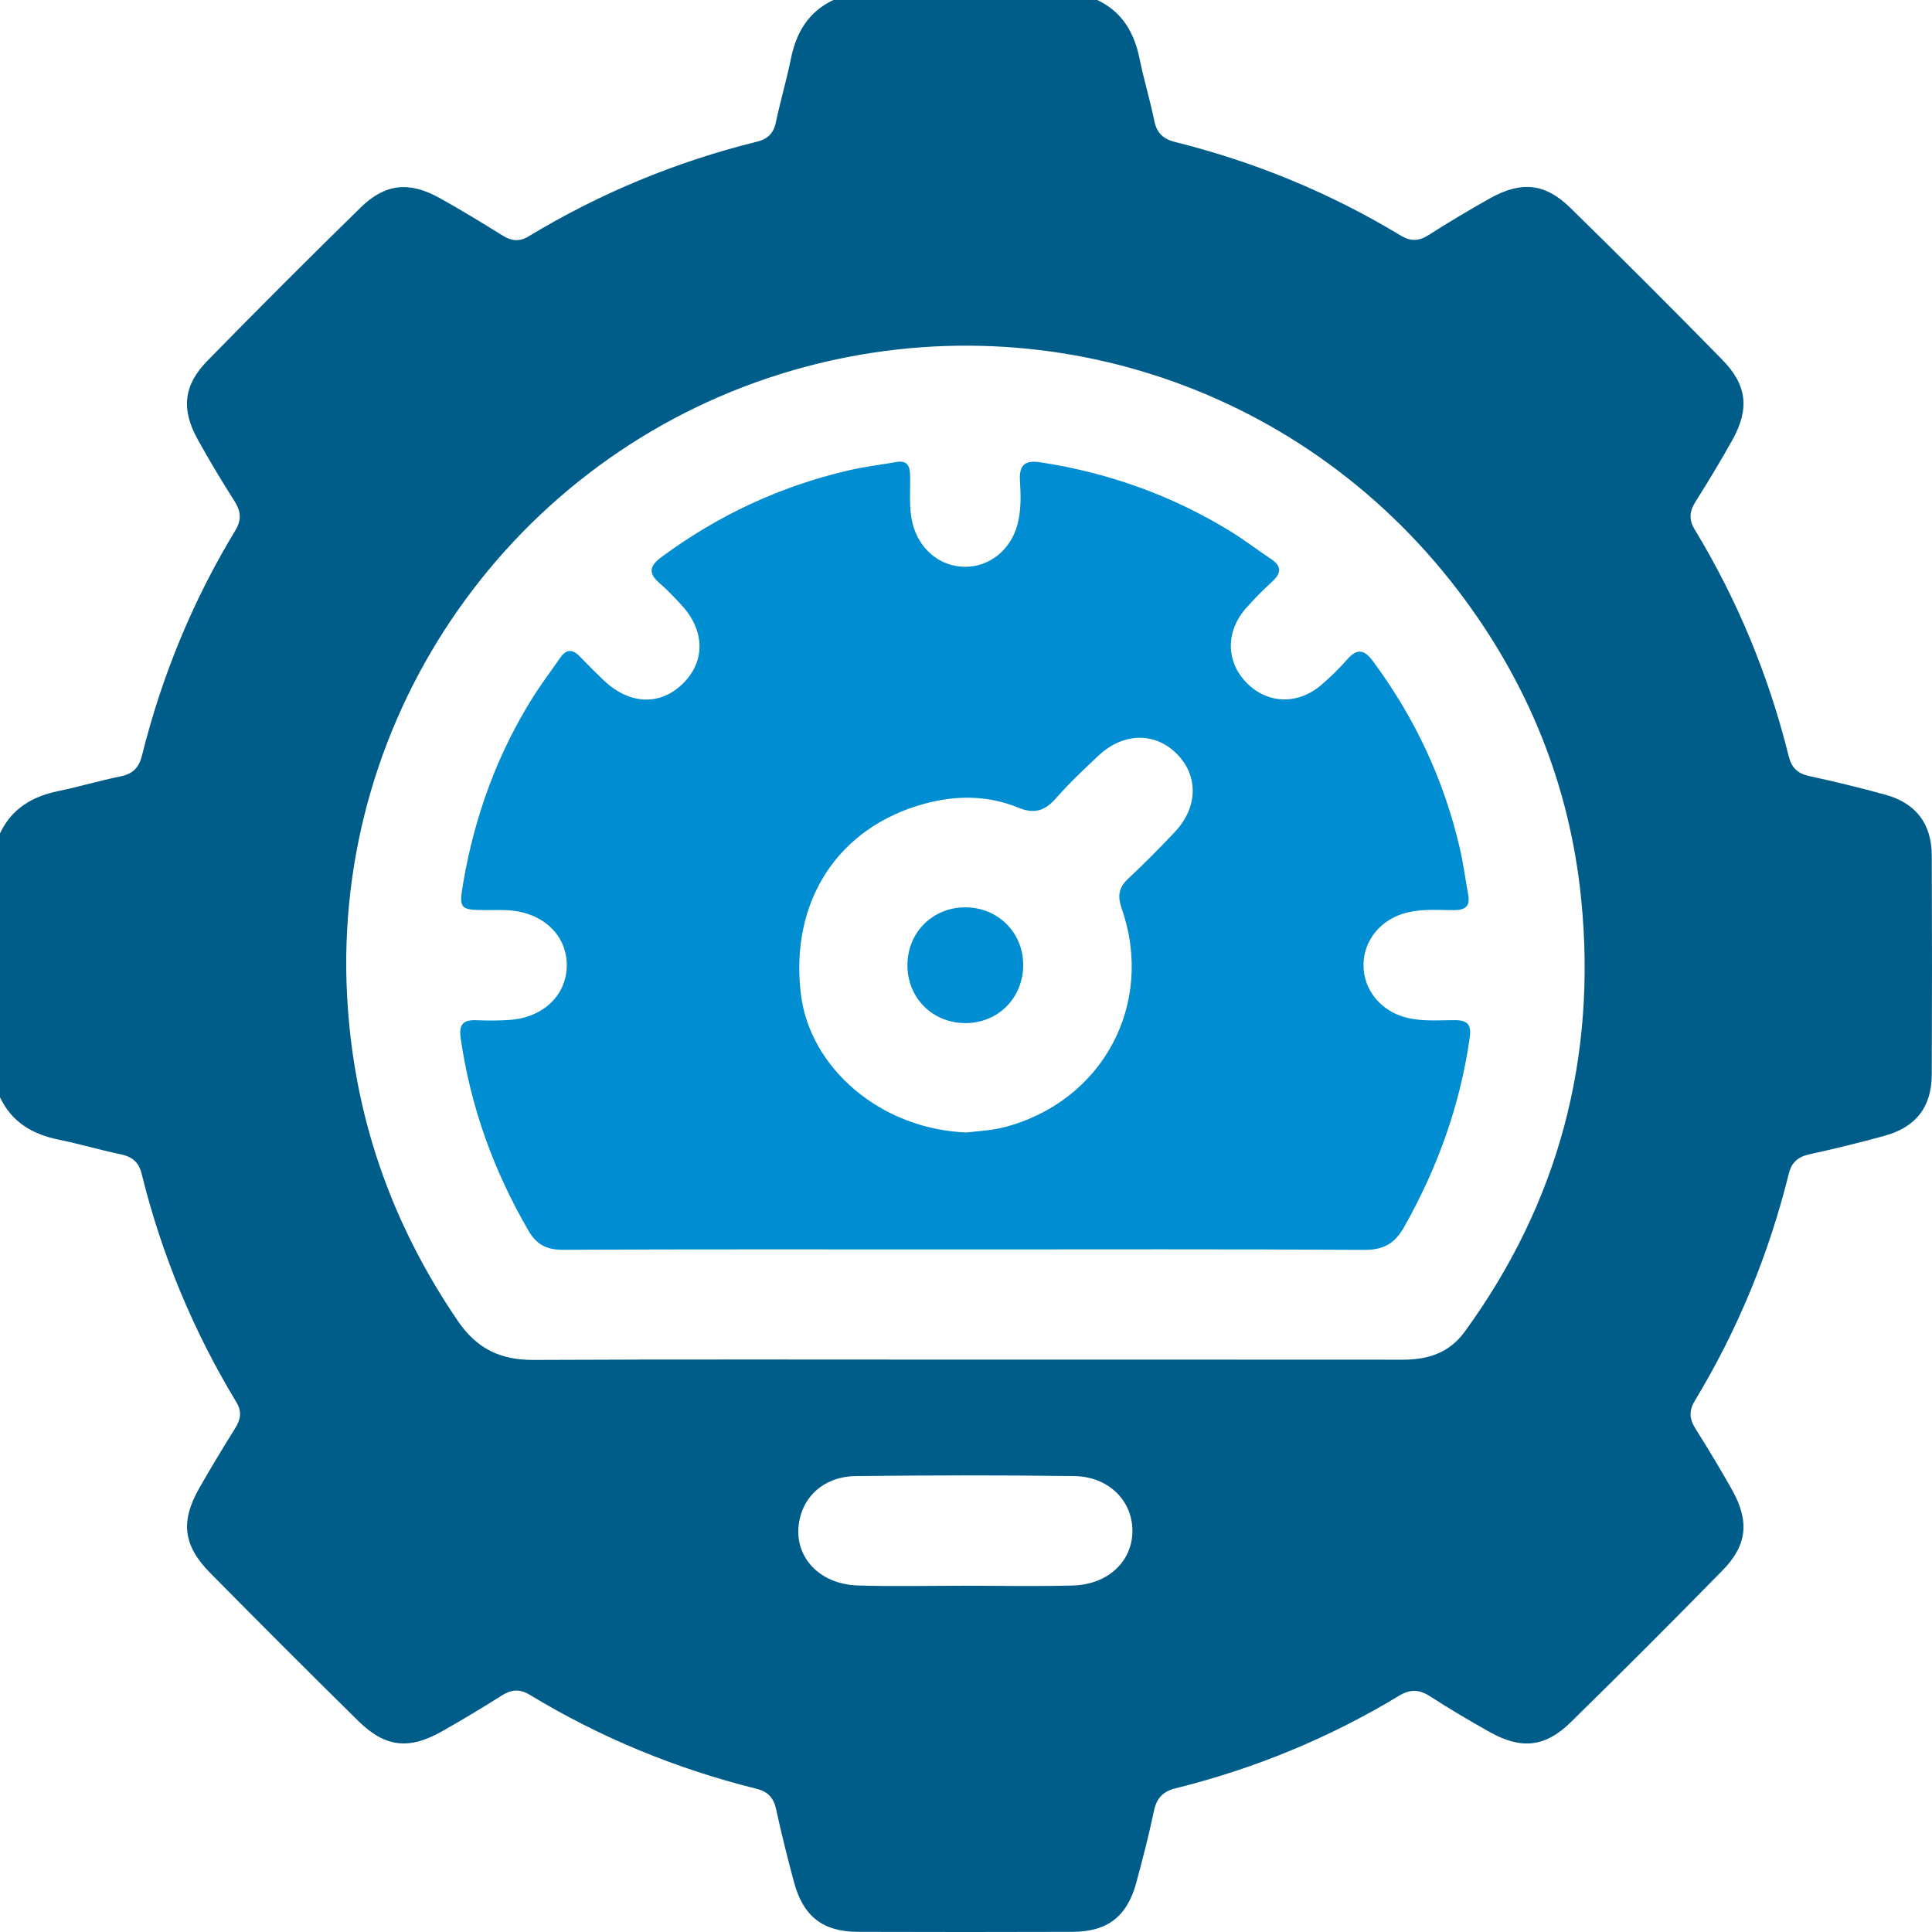
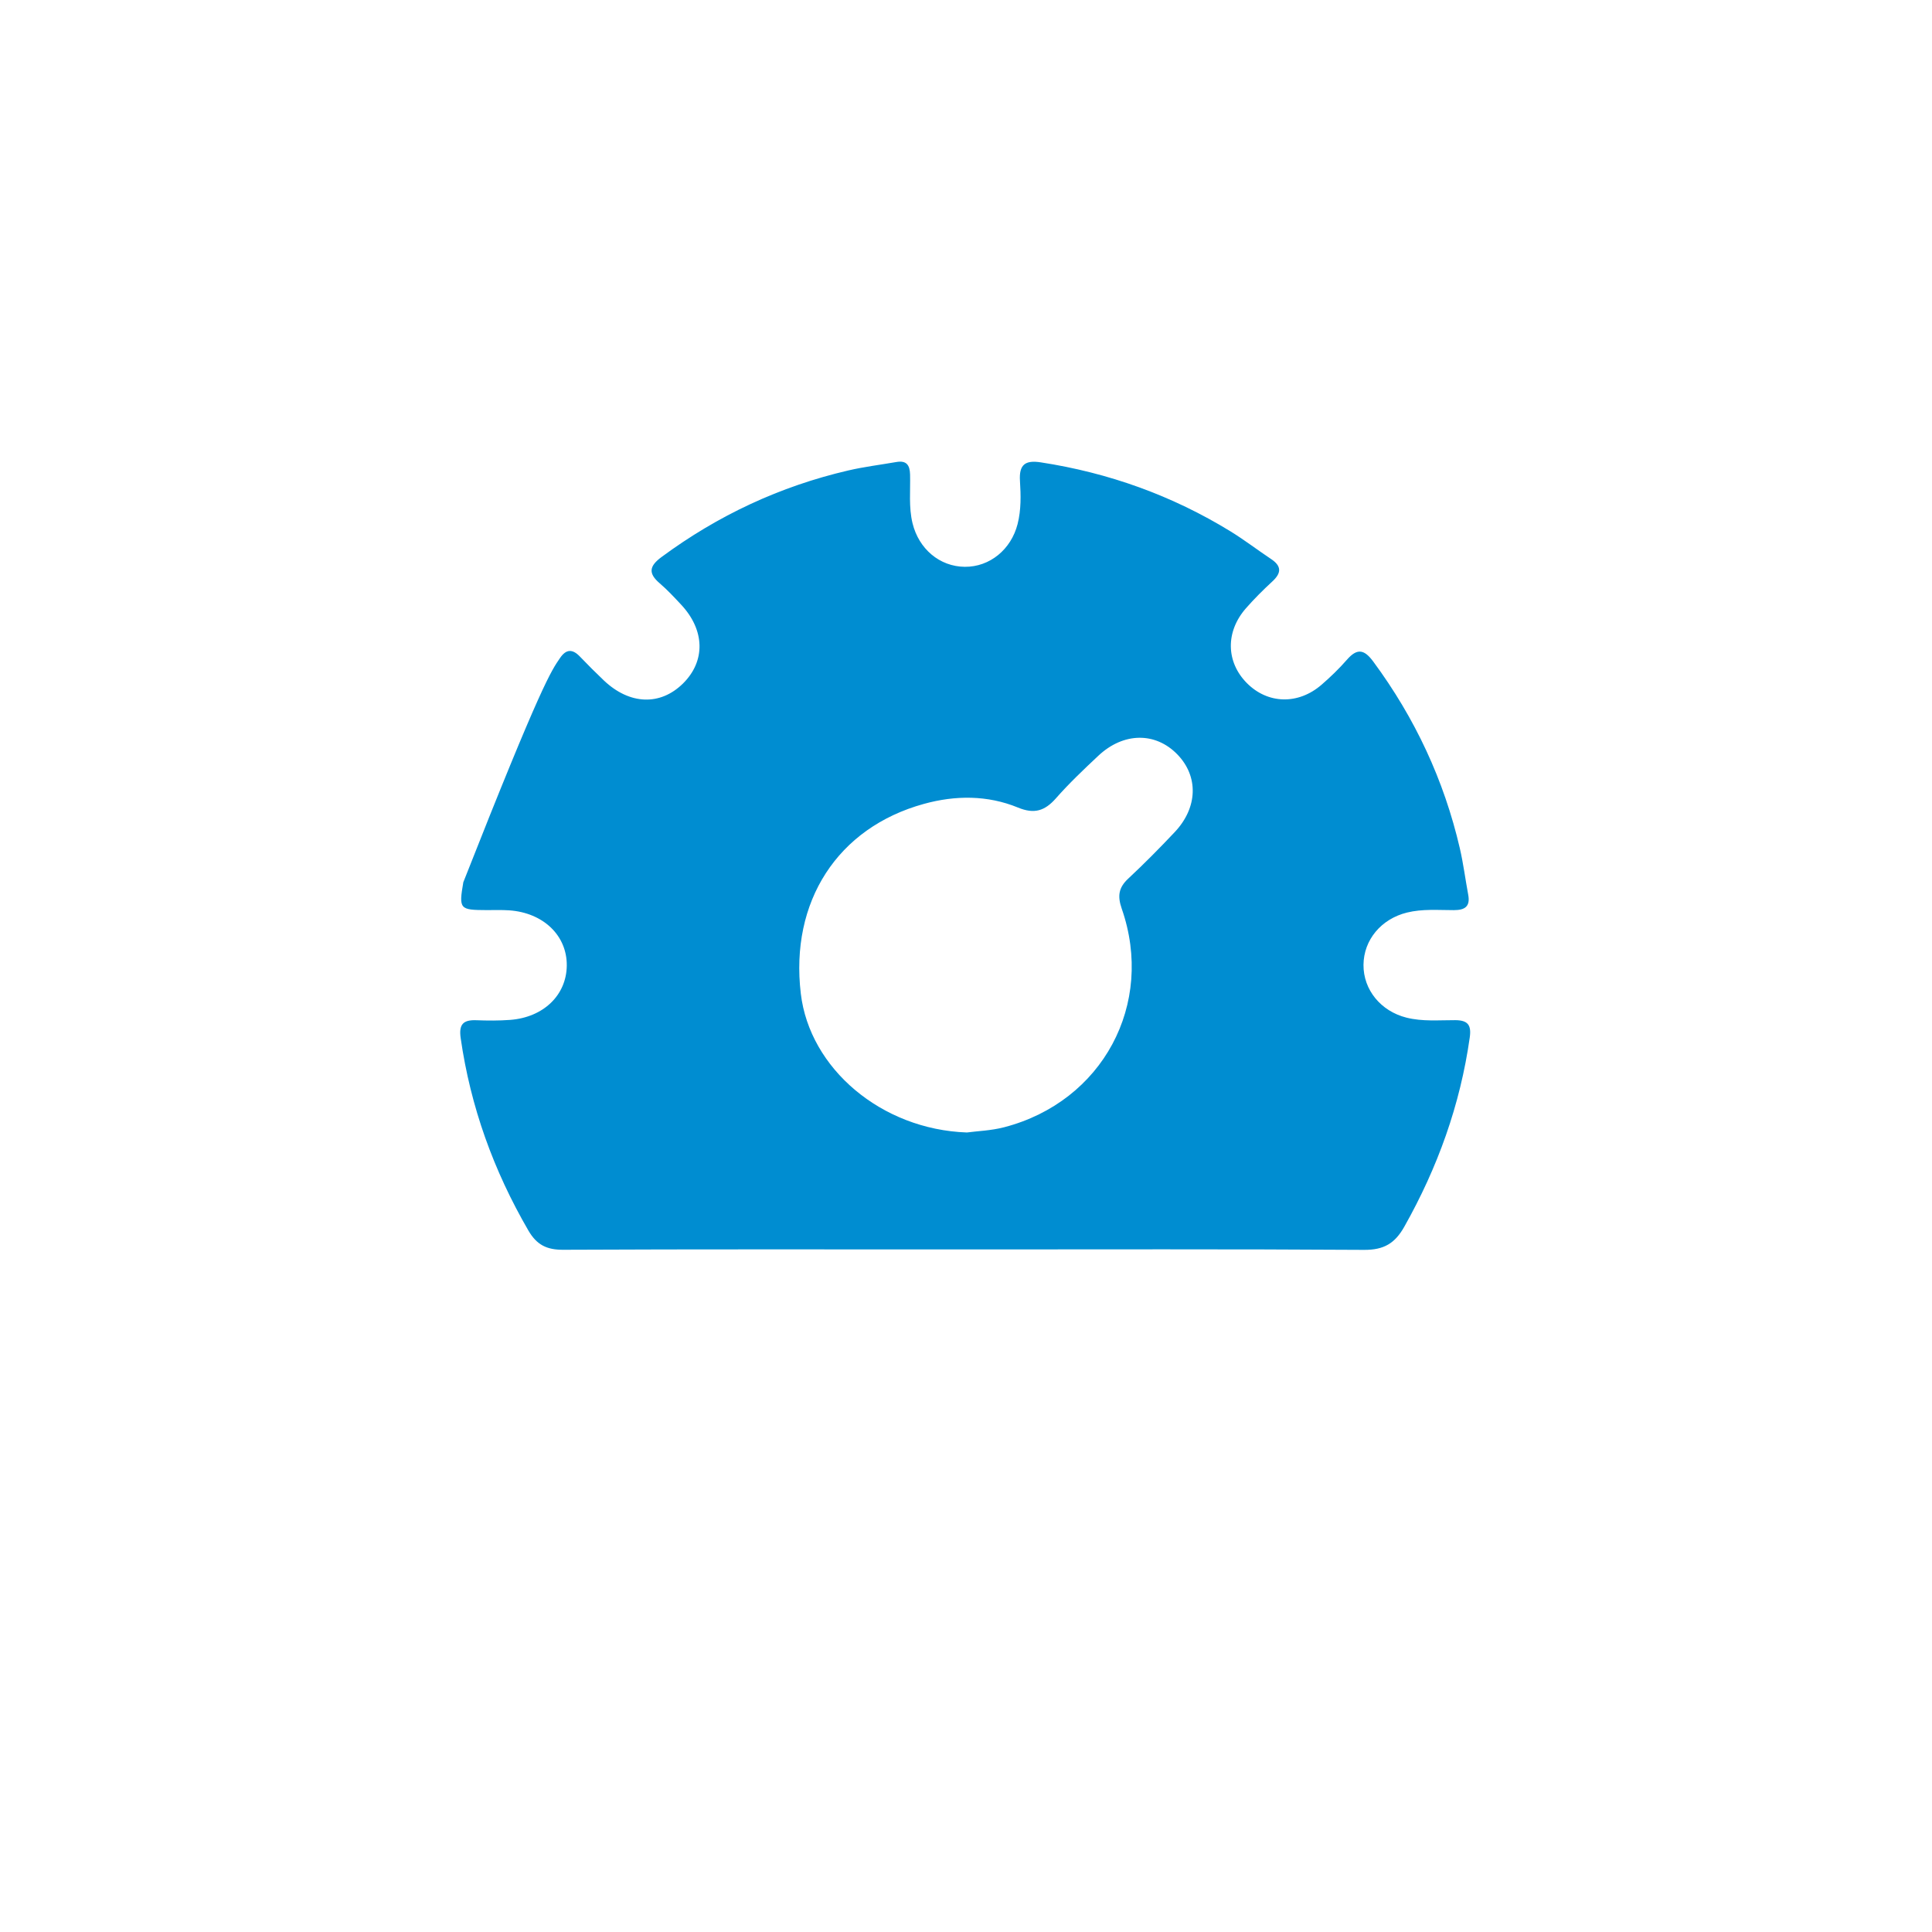
<svg xmlns="http://www.w3.org/2000/svg" width="58" height="58" viewBox="0 0 58 58" fill="none">
-   <path d="M25.017 0C27.658 0 30.299 0 32.94 0C33.687 0.353 34.05 0.975 34.21 1.761C34.339 2.389 34.526 3.004 34.654 3.631C34.727 3.999 34.929 4.176 35.277 4.263C37.673 4.86 39.931 5.79 42.044 7.068C42.339 7.247 42.587 7.247 42.879 7.061C43.484 6.677 44.099 6.308 44.723 5.958C45.664 5.429 46.383 5.495 47.141 6.238C48.678 7.742 50.198 9.263 51.703 10.798C52.452 11.562 52.526 12.278 52.004 13.214C51.655 13.839 51.284 14.454 50.902 15.059C50.721 15.346 50.693 15.594 50.875 15.894C52.165 18.022 53.102 20.297 53.701 22.713C53.782 23.041 53.964 23.221 54.305 23.296C55.077 23.464 55.848 23.649 56.611 23.861C57.526 24.118 57.99 24.736 57.993 25.689C58.002 27.876 58.002 30.065 57.993 32.254C57.989 33.235 57.52 33.84 56.564 34.101C55.819 34.305 55.069 34.489 54.313 34.655C53.974 34.729 53.783 34.9 53.702 35.231C53.104 37.646 52.168 39.922 50.88 42.051C50.7 42.349 50.714 42.595 50.897 42.886C51.279 43.491 51.649 44.106 52 44.731C52.524 45.669 52.455 46.389 51.709 47.148C50.203 48.684 48.684 50.205 47.147 51.71C46.387 52.456 45.667 52.524 44.73 52.001C44.122 51.661 43.519 51.305 42.934 50.926C42.608 50.715 42.337 50.704 42 50.908C39.904 52.177 37.66 53.098 35.285 53.688C34.906 53.782 34.72 53.989 34.641 54.37C34.491 55.089 34.305 55.802 34.115 56.51C33.84 57.532 33.249 57.992 32.198 57.995C30.048 58.002 27.897 58.002 25.747 57.995C24.702 57.992 24.111 57.528 23.836 56.501C23.64 55.772 23.457 55.04 23.297 54.305C23.223 53.963 23.042 53.782 22.715 53.701C20.3 53.102 18.024 52.165 15.896 50.875C15.595 50.694 15.347 50.721 15.061 50.902C14.471 51.275 13.873 51.635 13.265 51.978C12.279 52.537 11.562 52.458 10.757 51.665C9.264 50.196 7.786 48.715 6.314 47.225C5.496 46.396 5.411 45.677 5.984 44.672C6.33 44.065 6.691 43.468 7.06 42.877C7.226 42.612 7.268 42.378 7.095 42.093C5.798 39.948 4.848 37.658 4.249 35.224C4.166 34.89 3.966 34.726 3.631 34.655C3.004 34.525 2.387 34.34 1.761 34.213C0.975 34.053 0.353 33.688 0 32.941C0 30.3 0 27.659 0 25.018C0.353 24.271 0.974 23.907 1.758 23.747C2.384 23.617 3 23.432 3.626 23.306C3.992 23.232 4.175 23.035 4.261 22.686C4.857 20.293 5.785 18.035 7.064 15.925C7.258 15.605 7.233 15.347 7.038 15.042C6.654 14.438 6.284 13.823 5.938 13.198C5.434 12.288 5.505 11.568 6.228 10.829C7.743 9.28 9.275 7.747 10.825 6.232C11.563 5.509 12.284 5.438 13.194 5.943C13.836 6.298 14.464 6.683 15.088 7.071C15.357 7.238 15.592 7.264 15.872 7.094C18.015 5.798 20.305 4.851 22.737 4.25C23.041 4.175 23.221 4.005 23.289 3.684C23.426 3.041 23.612 2.406 23.744 1.761C23.904 0.972 24.272 0.354 25.017 0ZM28.977 40.817C33.354 40.817 37.73 40.816 42.108 40.819C42.864 40.82 43.504 40.623 43.977 39.972C46.797 36.094 47.94 31.747 47.47 27.006C47.13 23.576 45.867 20.473 43.766 17.72C38.946 11.405 30.86 8.915 23.442 11.225C15.419 13.723 9.977 21.383 10.419 29.881C10.607 33.466 11.729 36.695 13.742 39.652C14.315 40.494 15.024 40.83 16.019 40.826C20.337 40.805 24.658 40.817 28.977 40.817ZM28.989 47.605C30.063 47.605 31.138 47.628 32.211 47.598C33.273 47.568 34.004 46.862 33.996 45.942C33.987 45.039 33.276 44.327 32.244 44.313C30.059 44.283 27.872 44.288 25.687 44.313C24.852 44.323 24.247 44.797 24.044 45.464C23.707 46.577 24.482 47.562 25.768 47.598C26.841 47.629 27.916 47.605 28.989 47.605Z" fill="#005D89" />
-   <path d="M28.959 37.509C24.943 37.509 20.925 37.5 16.909 37.519C16.414 37.522 16.114 37.373 15.863 36.942C14.818 35.143 14.126 33.228 13.83 31.166C13.77 30.751 13.905 30.614 14.298 30.628C14.636 30.641 14.978 30.643 15.316 30.618C16.318 30.541 17.005 29.874 17.015 28.989C17.025 28.089 16.315 27.401 15.287 27.329C15.062 27.314 14.835 27.322 14.608 27.322C13.8 27.319 13.77 27.295 13.909 26.486C14.252 24.494 14.931 22.627 16.01 20.913C16.261 20.515 16.549 20.139 16.815 19.75C17 19.481 17.19 19.48 17.411 19.712C17.645 19.957 17.886 20.197 18.132 20.431C18.904 21.16 19.821 21.192 20.503 20.52C21.184 19.848 21.165 18.918 20.447 18.151C20.242 17.932 20.035 17.708 19.806 17.512C19.454 17.212 19.49 16.995 19.86 16.722C21.553 15.472 23.417 14.6 25.464 14.124C25.941 14.013 26.428 13.954 26.91 13.87C27.209 13.818 27.314 13.958 27.321 14.244C27.334 14.733 27.277 15.224 27.395 15.709C27.584 16.48 28.209 17.009 28.963 17.016C29.714 17.023 30.355 16.494 30.549 15.732C30.658 15.302 30.647 14.867 30.62 14.437C30.589 13.948 30.776 13.808 31.244 13.88C33.282 14.193 35.186 14.875 36.944 15.954C37.361 16.211 37.751 16.511 38.158 16.782C38.479 16.995 38.471 17.203 38.197 17.455C37.921 17.71 37.651 17.979 37.403 18.262C36.787 18.966 36.804 19.871 37.43 20.505C38.056 21.137 38.97 21.165 39.673 20.557C39.944 20.323 40.203 20.072 40.438 19.803C40.746 19.45 40.959 19.497 41.228 19.863C42.478 21.555 43.35 23.419 43.825 25.466C43.931 25.924 43.99 26.393 44.076 26.856C44.143 27.21 43.984 27.323 43.645 27.323C43.176 27.323 42.704 27.281 42.237 27.396C41.468 27.586 40.939 28.212 40.933 28.966C40.928 29.718 41.456 30.357 42.222 30.55C42.707 30.672 43.197 30.624 43.686 30.626C44.062 30.628 44.177 30.767 44.123 31.145C43.837 33.168 43.16 35.049 42.158 36.827C41.876 37.328 41.543 37.526 40.95 37.522C36.954 37.496 32.956 37.509 28.959 37.509ZM29.027 33.998C29.329 33.956 29.75 33.944 30.148 33.84C33.099 33.072 34.675 30.147 33.675 27.278C33.545 26.902 33.579 26.649 33.869 26.378C34.351 25.928 34.816 25.458 35.269 24.977C35.962 24.24 35.983 23.304 35.344 22.647C34.687 21.971 33.727 21.98 32.972 22.689C32.532 23.102 32.093 23.518 31.695 23.971C31.363 24.346 31.047 24.444 30.562 24.244C29.645 23.867 28.678 23.873 27.734 24.134C25.141 24.848 23.712 27.07 24.041 29.83C24.306 32.074 26.455 33.908 29.027 33.998Z" fill="#008DD1" />
-   <path d="M29.004 30.714C28.012 30.724 27.247 29.974 27.242 28.987C27.238 27.996 27.994 27.238 28.983 27.239C29.948 27.241 30.701 27.978 30.717 28.938C30.732 29.931 29.988 30.704 29.004 30.714Z" fill="#008DD1" />
+   <path d="M28.959 37.509C24.943 37.509 20.925 37.5 16.909 37.519C16.414 37.522 16.114 37.373 15.863 36.942C14.818 35.143 14.126 33.228 13.83 31.166C13.77 30.751 13.905 30.614 14.298 30.628C14.636 30.641 14.978 30.643 15.316 30.618C16.318 30.541 17.005 29.874 17.015 28.989C17.025 28.089 16.315 27.401 15.287 27.329C15.062 27.314 14.835 27.322 14.608 27.322C13.8 27.319 13.77 27.295 13.909 26.486C16.261 20.515 16.549 20.139 16.815 19.75C17 19.481 17.19 19.48 17.411 19.712C17.645 19.957 17.886 20.197 18.132 20.431C18.904 21.16 19.821 21.192 20.503 20.52C21.184 19.848 21.165 18.918 20.447 18.151C20.242 17.932 20.035 17.708 19.806 17.512C19.454 17.212 19.49 16.995 19.86 16.722C21.553 15.472 23.417 14.6 25.464 14.124C25.941 14.013 26.428 13.954 26.91 13.87C27.209 13.818 27.314 13.958 27.321 14.244C27.334 14.733 27.277 15.224 27.395 15.709C27.584 16.48 28.209 17.009 28.963 17.016C29.714 17.023 30.355 16.494 30.549 15.732C30.658 15.302 30.647 14.867 30.62 14.437C30.589 13.948 30.776 13.808 31.244 13.88C33.282 14.193 35.186 14.875 36.944 15.954C37.361 16.211 37.751 16.511 38.158 16.782C38.479 16.995 38.471 17.203 38.197 17.455C37.921 17.71 37.651 17.979 37.403 18.262C36.787 18.966 36.804 19.871 37.43 20.505C38.056 21.137 38.97 21.165 39.673 20.557C39.944 20.323 40.203 20.072 40.438 19.803C40.746 19.45 40.959 19.497 41.228 19.863C42.478 21.555 43.35 23.419 43.825 25.466C43.931 25.924 43.99 26.393 44.076 26.856C44.143 27.21 43.984 27.323 43.645 27.323C43.176 27.323 42.704 27.281 42.237 27.396C41.468 27.586 40.939 28.212 40.933 28.966C40.928 29.718 41.456 30.357 42.222 30.55C42.707 30.672 43.197 30.624 43.686 30.626C44.062 30.628 44.177 30.767 44.123 31.145C43.837 33.168 43.16 35.049 42.158 36.827C41.876 37.328 41.543 37.526 40.95 37.522C36.954 37.496 32.956 37.509 28.959 37.509ZM29.027 33.998C29.329 33.956 29.75 33.944 30.148 33.84C33.099 33.072 34.675 30.147 33.675 27.278C33.545 26.902 33.579 26.649 33.869 26.378C34.351 25.928 34.816 25.458 35.269 24.977C35.962 24.24 35.983 23.304 35.344 22.647C34.687 21.971 33.727 21.98 32.972 22.689C32.532 23.102 32.093 23.518 31.695 23.971C31.363 24.346 31.047 24.444 30.562 24.244C29.645 23.867 28.678 23.873 27.734 24.134C25.141 24.848 23.712 27.07 24.041 29.83C24.306 32.074 26.455 33.908 29.027 33.998Z" fill="#008DD1" />
</svg>